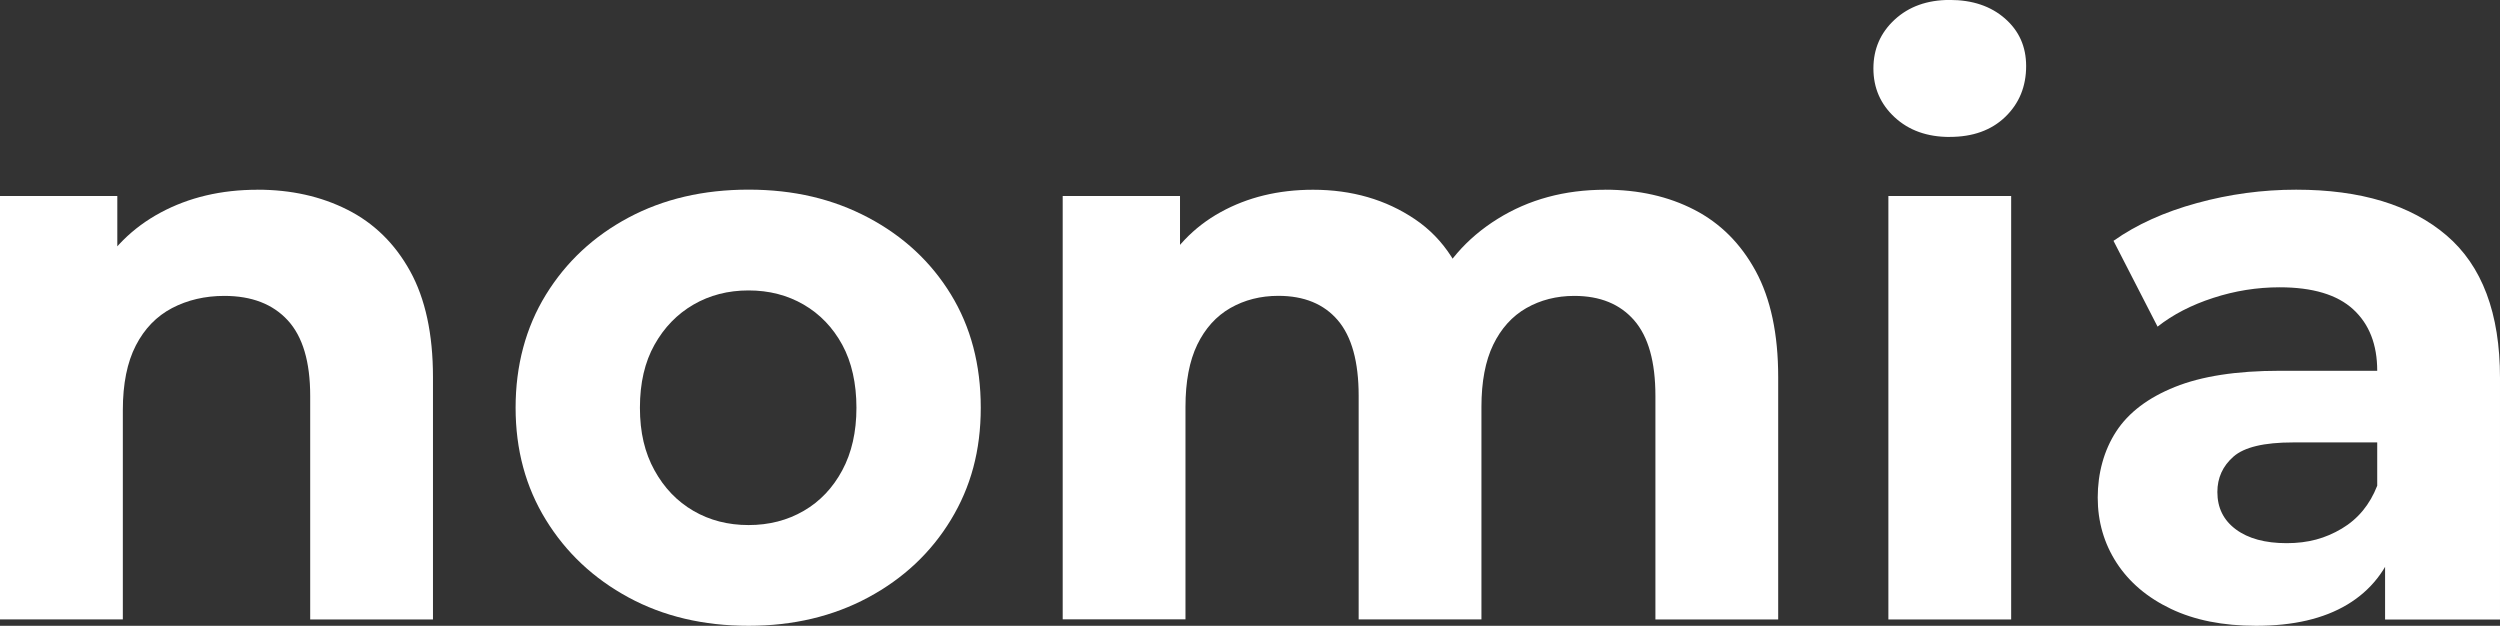
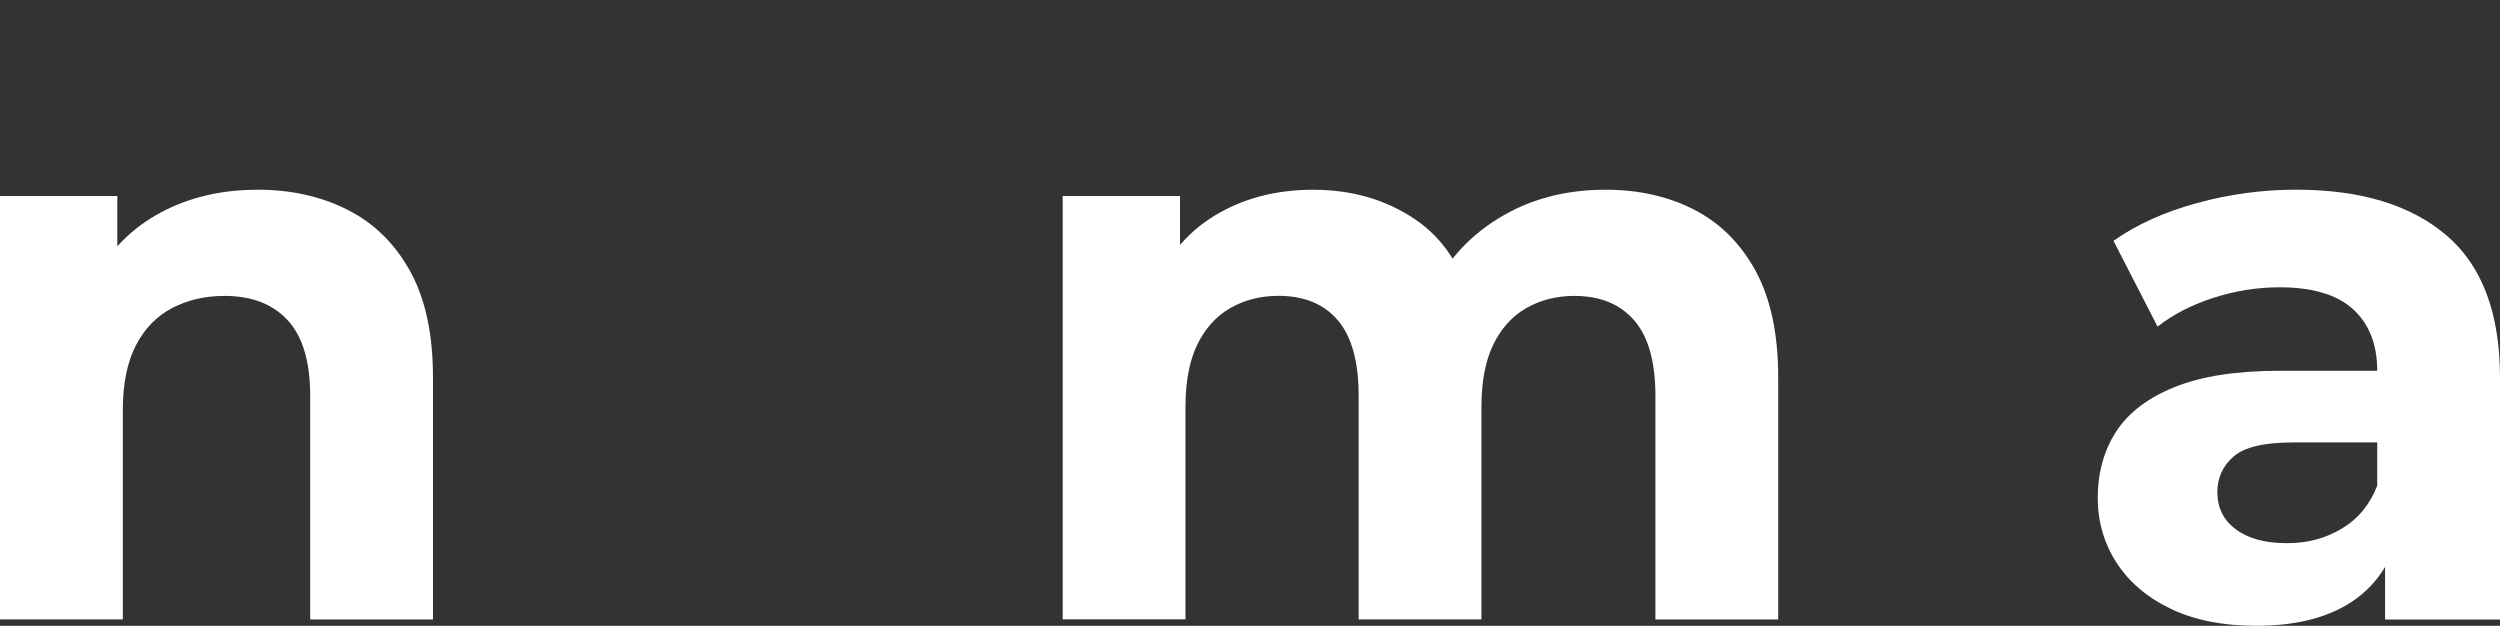
<svg xmlns="http://www.w3.org/2000/svg" id="_레이어_1" data-name="레이어 1" viewBox="0 0 439 109.89">
  <rect x="0" y="0" width="439" height="109.89" fill="#333333" stroke="none" />
  <defs>
    <style>
      .cls-1 {
        fill: #fff;
        stroke-width: 0px;
      }
    </style>
  </defs>
  <path class="cls-1" d="M45.2,33.31c5.9,0,11.17,1.17,15.83,3.53,4.65,2.35,8.32,5.94,10.99,10.78,2.67,4.84,4.01,11.04,4.01,18.59v42.57h-21.56v-39.26c0-5.99-1.31-10.41-3.94-13.27-2.63-2.86-6.34-4.29-11.13-4.29-3.41,0-6.47.72-9.19,2.14-2.72,1.43-4.84,3.62-6.36,6.57s-2.28,6.73-2.28,11.33v36.77H0V34.42h20.6v20.6l-3.87-6.22c2.67-4.98,6.5-8.8,11.47-11.47s10.64-4.01,17-4.01Z" />
-   <path class="cls-1" d="M131.45,109.89c-7.93,0-14.95-1.66-21.08-4.98-6.13-3.32-10.97-7.86-14.51-13.62-3.55-5.76-5.32-12.32-5.32-19.7s1.77-14.07,5.32-19.84c3.55-5.76,8.38-10.27,14.51-13.54,6.13-3.27,13.15-4.91,21.08-4.91s14.83,1.64,21.01,4.91c6.17,3.27,11.01,7.76,14.51,13.48,3.5,5.71,5.25,12.35,5.25,19.9s-1.75,13.94-5.25,19.7c-3.5,5.76-8.34,10.3-14.51,13.62-6.18,3.32-13.18,4.98-21.01,4.98ZM131.45,92.2c3.59,0,6.82-.83,9.68-2.49,2.86-1.66,5.11-4.03,6.77-7.12,1.66-3.09,2.49-6.75,2.49-10.99s-.83-8.02-2.49-11.06c-1.66-3.04-3.92-5.39-6.77-7.05-2.86-1.66-6.08-2.49-9.68-2.49s-6.82.83-9.68,2.49c-2.86,1.66-5.14,4.01-6.84,7.05-1.71,3.04-2.56,6.73-2.56,11.06s.85,7.9,2.56,10.99c1.7,3.09,3.98,5.46,6.84,7.12,2.85,1.66,6.08,2.49,9.68,2.49Z" />
  <path class="cls-1" d="M281.84,33.31c5.89,0,11.13,1.17,15.69,3.53,4.56,2.35,8.15,5.94,10.78,10.78,2.62,4.84,3.94,11.04,3.94,18.59v42.57h-21.56v-39.26c0-5.99-1.24-10.41-3.73-13.27-2.49-2.86-5.99-4.29-10.51-4.29-3.13,0-5.94.72-8.43,2.14-2.49,1.43-4.42,3.57-5.81,6.43-1.38,2.86-2.07,6.5-2.07,10.92v37.32h-21.56v-39.26c0-5.99-1.22-10.41-3.66-13.27-2.44-2.86-5.92-4.29-10.44-4.29-3.13,0-5.94.72-8.43,2.14-2.49,1.43-4.42,3.57-5.81,6.43-1.38,2.86-2.07,6.5-2.07,10.92v37.32h-21.56V34.42h20.6v20.32l-3.87-5.94c2.58-5.07,6.24-8.92,10.99-11.54,4.74-2.62,10.16-3.94,16.24-3.94,6.82,0,12.79,1.73,17.9,5.18s8.5,8.73,10.16,15.83l-7.6-2.08c2.49-5.8,6.47-10.41,11.96-13.82,5.48-3.41,11.77-5.11,18.87-5.11Z" />
-   <path class="cls-1" d="M342.38,24.05c-3.96,0-7.19-1.15-9.68-3.46-2.49-2.3-3.73-5.16-3.73-8.57s1.24-6.27,3.73-8.57c2.49-2.3,5.71-3.46,9.68-3.46s7.19,1.08,9.68,3.25c2.49,2.17,3.73,4.95,3.73,8.36,0,3.59-1.22,6.56-3.66,8.92-2.44,2.35-5.69,3.52-9.75,3.52ZM331.6,108.78V34.42h21.56v74.36h-21.56Z" />
  <path class="cls-1" d="M396.15,109.89c-5.81,0-10.78-.99-14.93-2.97-4.15-1.98-7.32-4.67-9.54-8.08-2.21-3.41-3.32-7.23-3.32-11.47s1.08-8.29,3.25-11.61c2.16-3.32,5.6-5.92,10.3-7.81s10.83-2.84,18.38-2.84h19.77v12.58h-17.42c-5.07,0-8.55.83-10.44,2.49-1.89,1.66-2.83,3.73-2.83,6.22,0,2.77,1.08,4.95,3.25,6.56,2.17,1.61,5.14,2.42,8.92,2.42s6.82-.85,9.68-2.56c2.86-1.7,4.93-4.22,6.22-7.53l3.32,9.95c-1.57,4.79-4.42,8.43-8.57,10.92-4.15,2.49-9.49,3.73-16.03,3.73ZM418.82,108.78v-14.51l-1.38-3.18v-25.99c0-4.61-1.41-8.2-4.22-10.78-2.81-2.58-7.12-3.87-12.92-3.87-3.96,0-7.86.62-11.68,1.87-3.83,1.24-7.07,2.93-9.75,5.04l-7.74-15.07c4.05-2.86,8.94-5.07,14.65-6.63,5.71-1.57,11.52-2.35,17.42-2.35,11.33,0,20.13,2.67,26.4,8.02,6.27,5.35,9.4,13.69,9.4,25.02v42.44h-20.18Z" />
</svg>